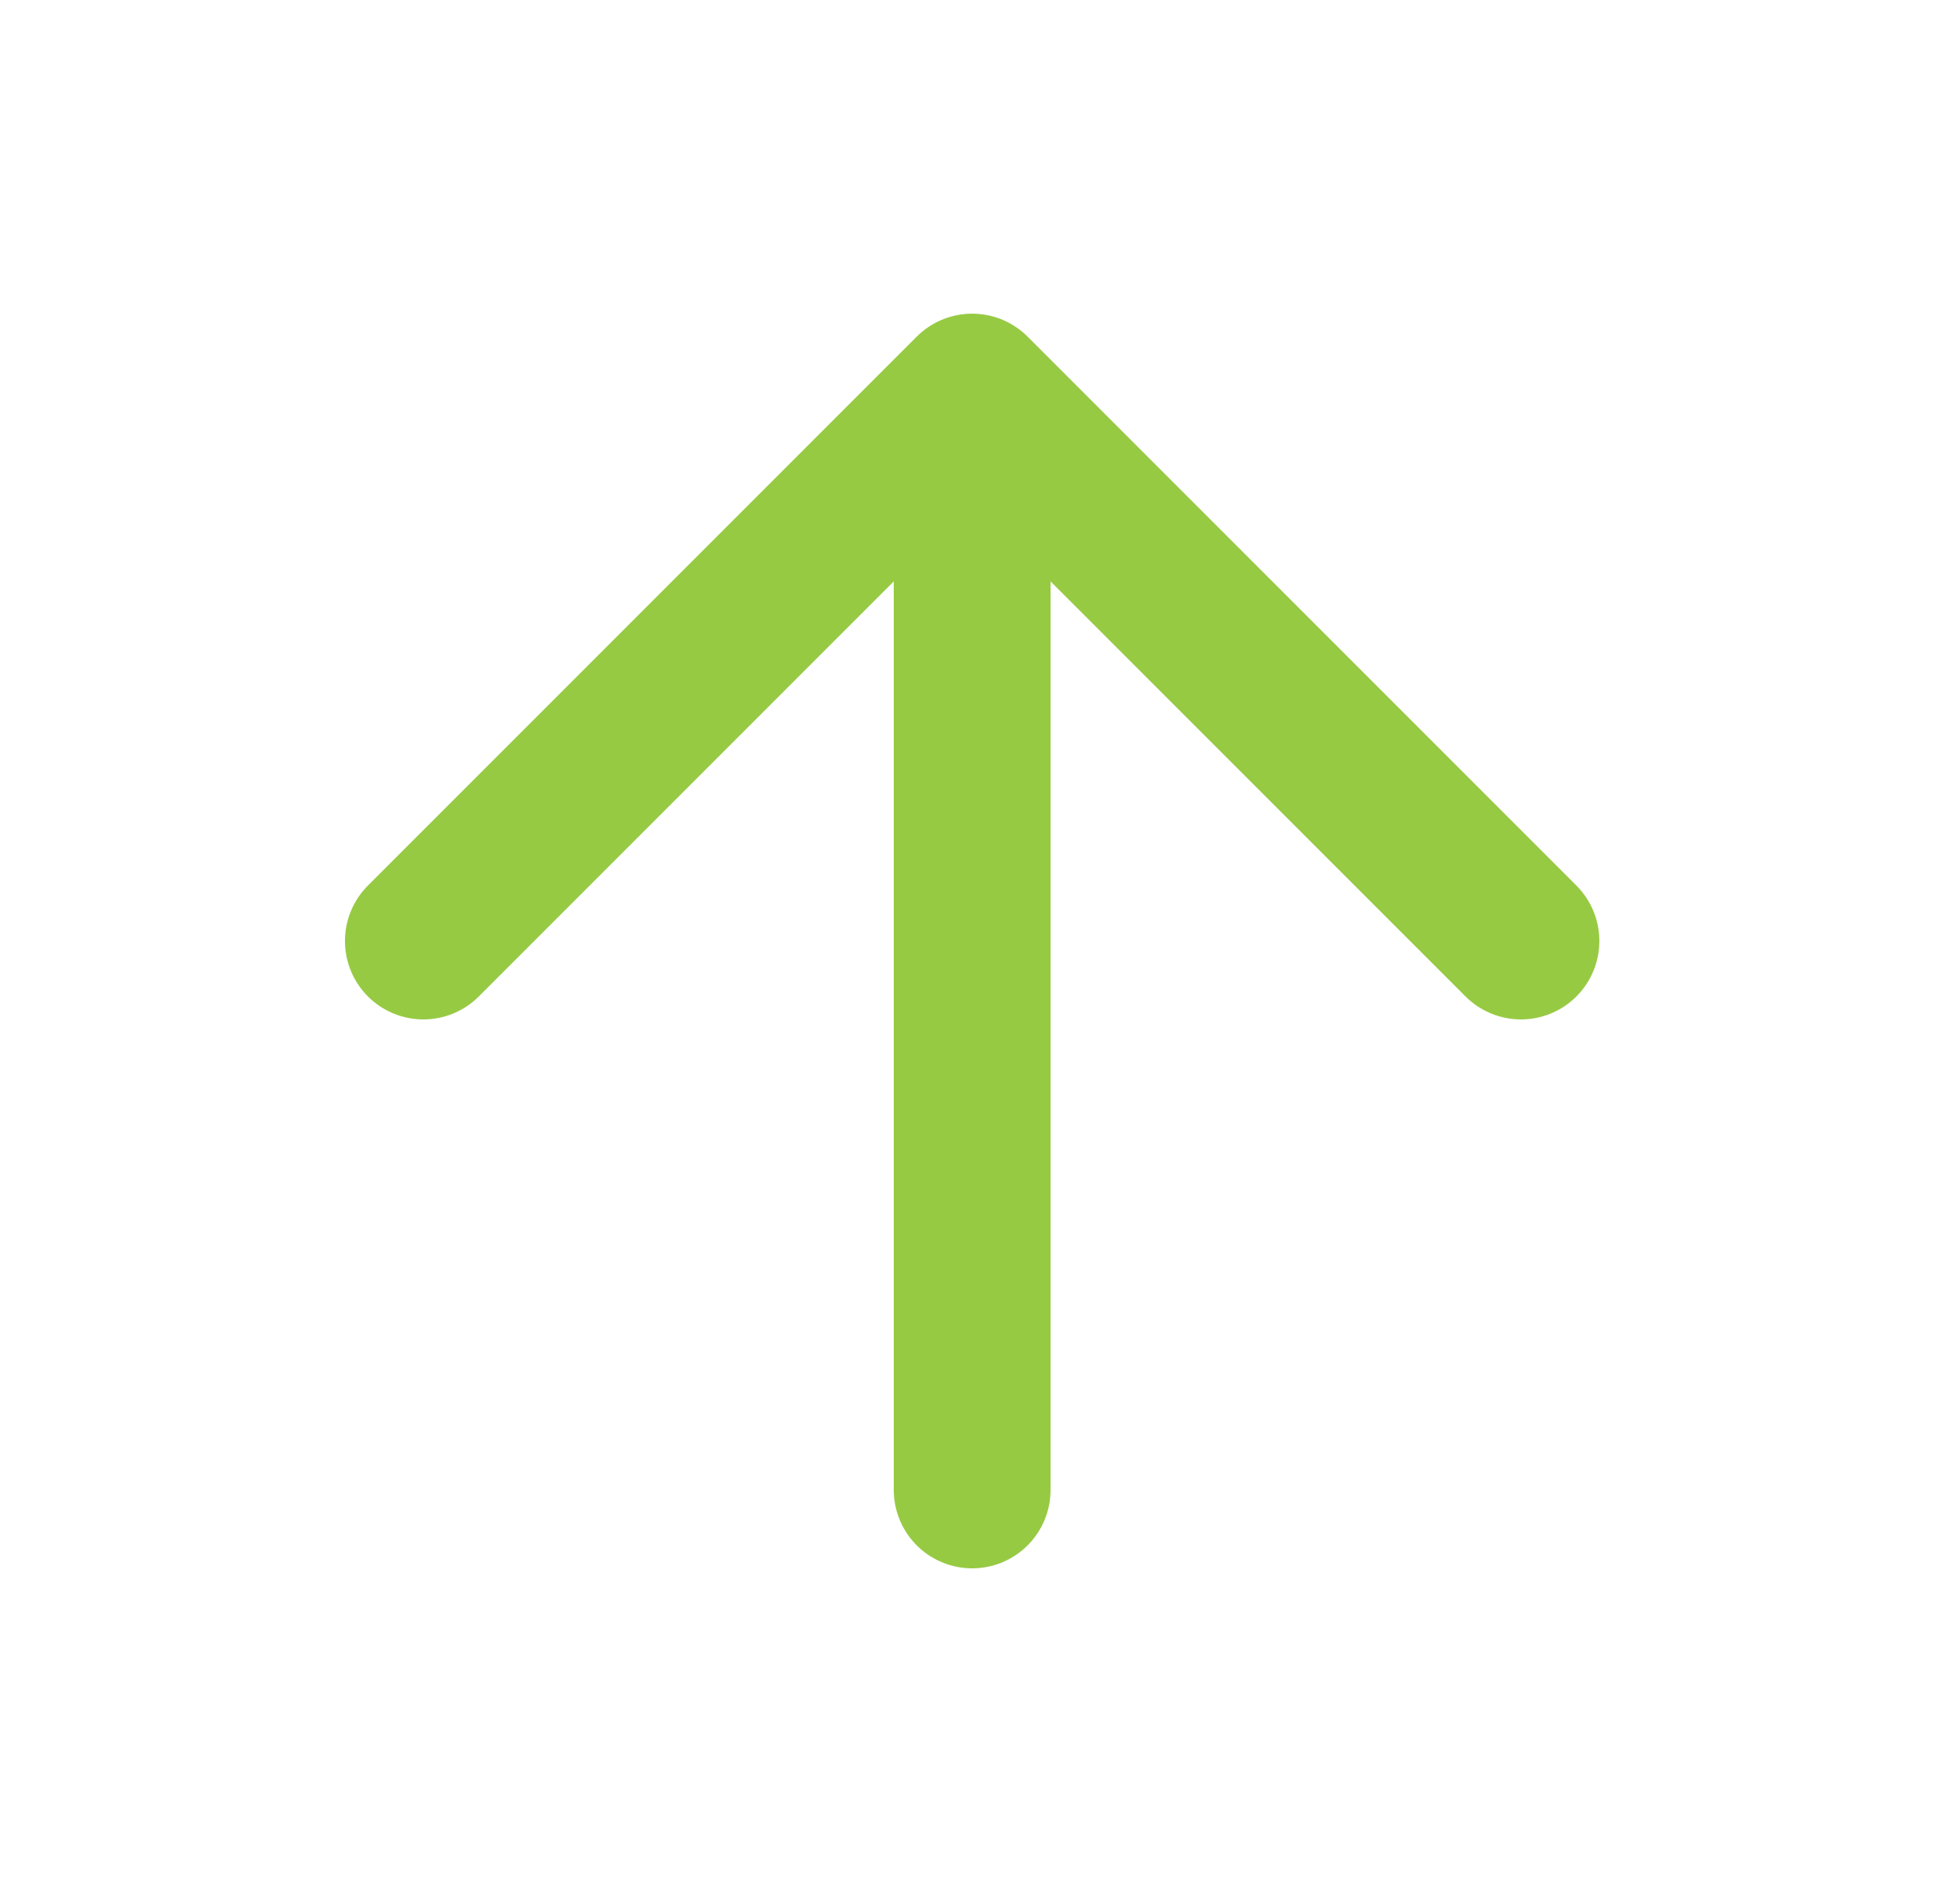
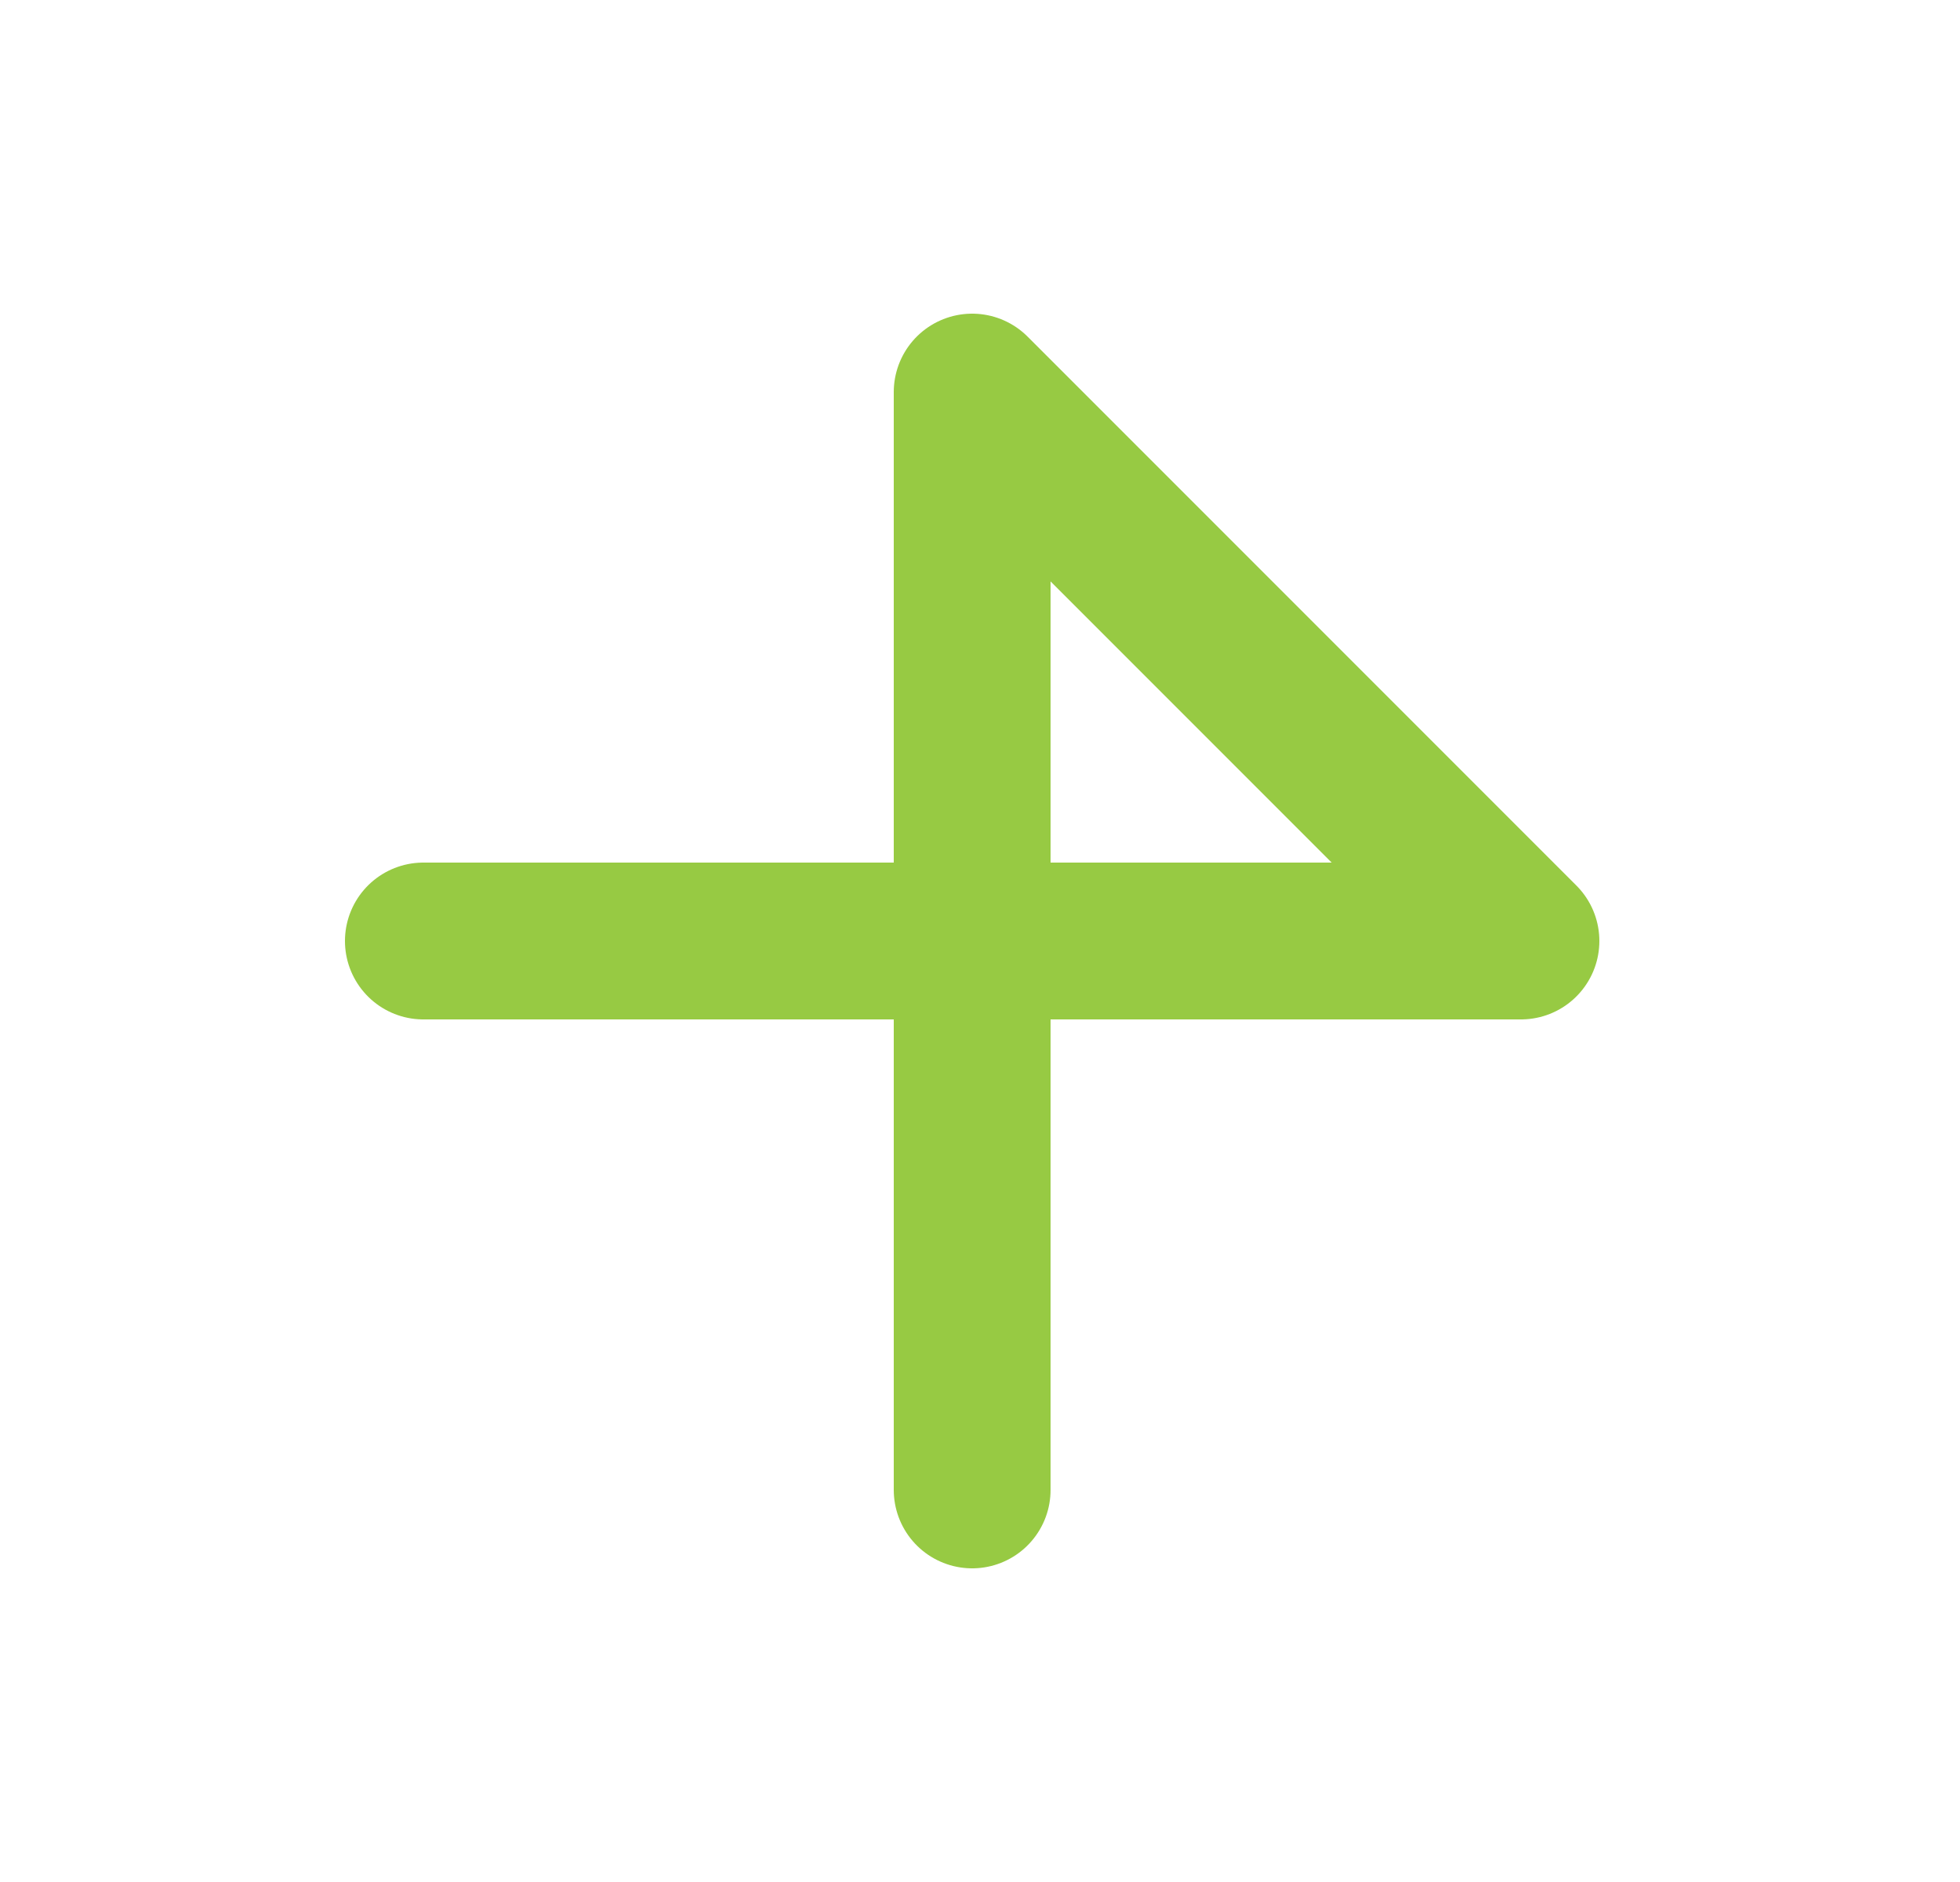
<svg xmlns="http://www.w3.org/2000/svg" width="25" height="24" viewBox="0 0 25 24" fill="none">
  <g id="iconamoon:arrow-up-1">
-     <path id="Vector" d="M12.4 5V19M12.4 5L19.4 12M12.4 5L5.4 12" stroke="#97CA43" stroke-width="2" stroke-linecap="round" stroke-linejoin="round" />
+     <path id="Vector" d="M12.4 5V19M12.4 5L19.4 12L5.4 12" stroke="#97CA43" stroke-width="2" stroke-linecap="round" stroke-linejoin="round" />
  </g>
</svg>